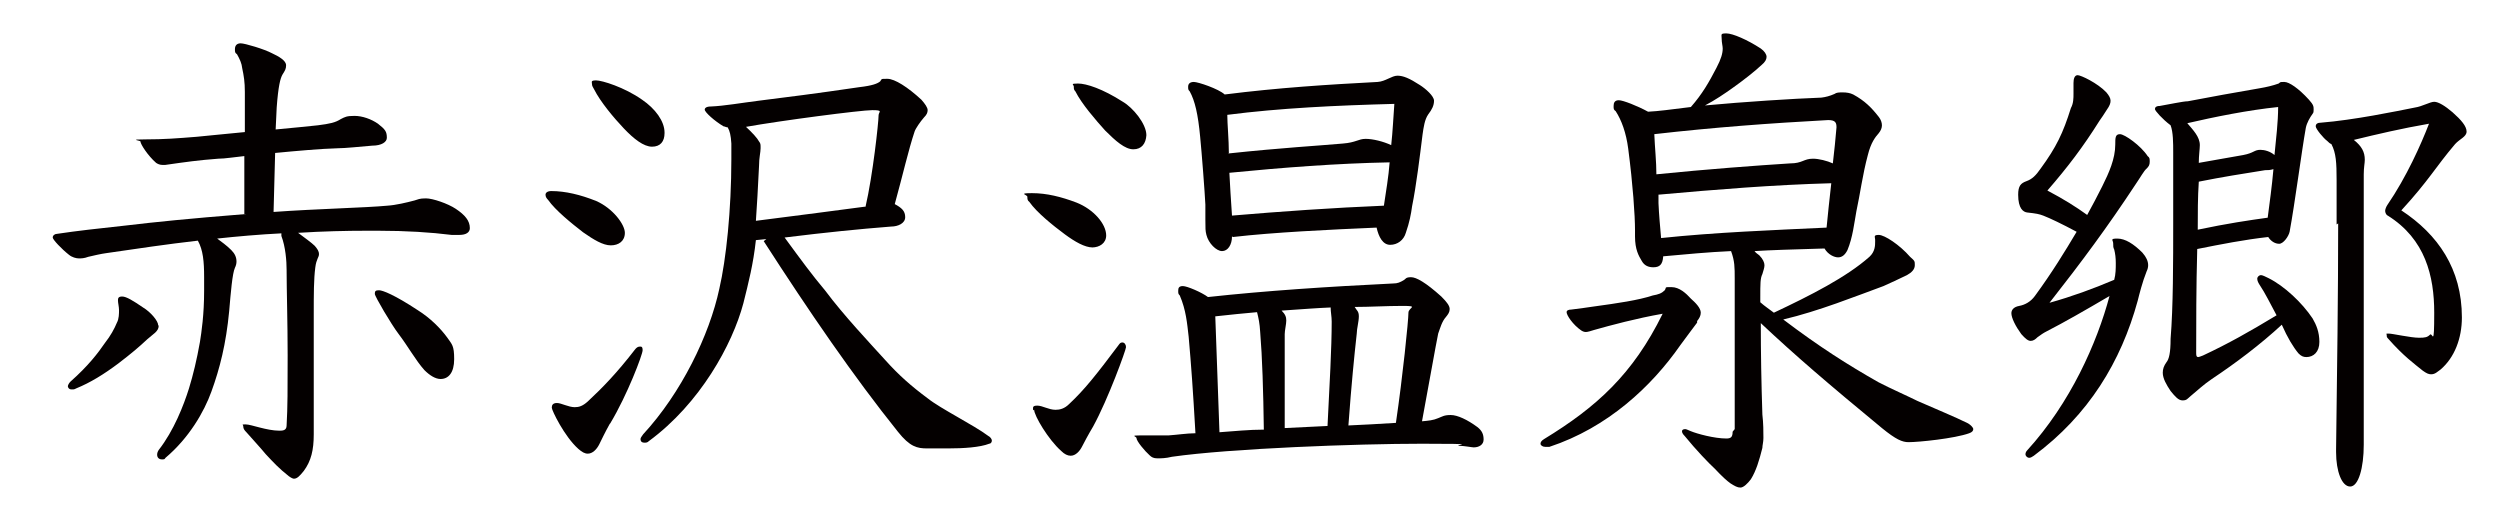
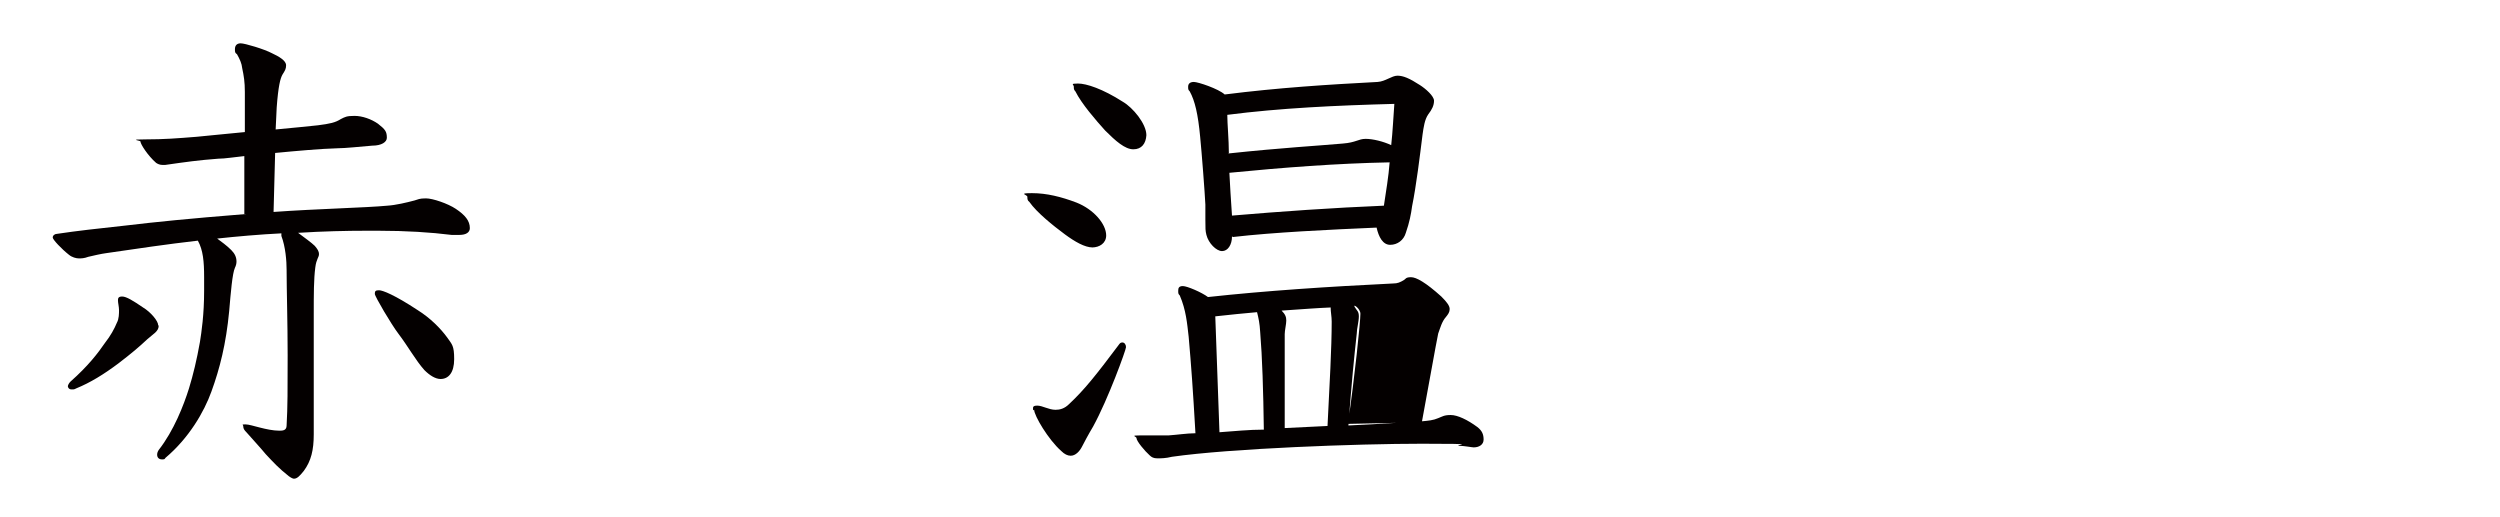
<svg xmlns="http://www.w3.org/2000/svg" id="_レイヤー_1" data-name="レイヤー_1" version="1.1" viewBox="0 0 478.9 99.1">
  <defs>
    <style>
      .st0 {
        fill: #040000;
      }
    </style>
  </defs>
  <path class="st0" d="M30.3,62.3c0-.8-1.4-2.5-2.9-3.4-1.9-1.3-3.2-2.1-4-2.1s-.8.4-.8.8.2,1.2.2,1.8,0,1.7-.4,2.4c-.5,1.2-1.2,2.5-2.3,3.9-1.3,1.9-3.2,4.4-6.6,7.4-.3.3-.5.7-.5.9s.2.6.7.6.5,0,.9-.2c2.7-1.1,5.3-2.7,8.1-4.8,2.6-2,3.9-3.1,5.5-4.6,1.1-1,2.2-1.5,2.2-2.6ZM84.4,72.6c1.5,0,2.6-1.2,2.6-3.8s-.4-2.8-1.3-4.1c-1.3-1.8-3.3-3.8-5.7-5.3-4.4-2.9-6.7-3.8-7.4-3.8s-.8.2-.8.7,3.2,5.9,4.5,7.6c1.9,2.5,3.3,5.1,5,7,1,1,2.1,1.7,3.1,1.7ZM47.1,41c-11.2.9-17.1,1.5-23,2.2-5.5.6-9.2,1-13.2,1.6-.4,0-.8.3-.8.7s1.7,2.2,3.1,3.3c.6.5,1.4.7,1.9.7s1,0,1.8-.3c.8-.2,2.6-.6,3.4-.7,6.2-.9,11.5-1.7,17.6-2.4,1,1.8,1.2,4,1.2,7v2.6c0,4.6-.5,7.9-.8,9.8-.6,3.4-1.3,6.3-2.1,8.9-1,3.2-2.9,8.1-5.8,11.8-.2.3-.3.6-.3.9,0,.6.4.9.9.9s.5,0,.7-.3c4.5-3.8,7.4-8.8,8.8-12.7,1.6-4.4,2.8-9.1,3.4-15.4.3-3.5.6-7.2,1.1-8.3.2-.4.3-.8.3-1.2,0-.8-.3-1.5-1-2.2-.9-.9-1.9-1.6-2.7-2.2,3.7-.4,8.2-.8,12.3-1,0,.2,0,.3,0,.5.8,2.1,1,4.8,1,6.5,0,3.7.2,10.1.2,16.4s0,10-.2,13.4c0,1-.8,1-1.4,1-2.4,0-5.4-1.2-6.4-1.2s-.5,0-.5.4.2.7.6,1.1c1.5,1.7,2.8,3.1,3.7,4.2,1.5,1.6,2.5,2.7,4.4,4.2.4.3.8.5,1,.5.6,0,1.1-.5,1.9-1.5,1.4-1.9,1.9-4,1.9-7v-.9c0-2.7,0-7.1,0-11.4v-10.8c0-3.8,0-6.6.3-8.9.2-1.6.7-1.9.7-2.5s-.3-1-.8-1.6c-.6-.6-2-1.6-3.2-2.5,4.8-.3,9.3-.4,13.1-.4h2.3c5.3,0,10,.3,14,.8.6,0,1.1,0,1.5,0,1.3,0,2-.5,2-1.3,0-1.4-.9-2.5-2.7-3.7-1.5-1-4.4-2-5.7-2s-1.5.2-2.2.4c-1.5.4-3.6.9-5.2,1-4.2.4-13.5.6-21.8,1.2l.3-11.3c4.2-.4,8.6-.8,12-.9,1.4,0,4.2-.3,6.6-.5,1.8,0,2.8-.7,2.8-1.5,0-1.2-.3-1.6-1.7-2.7-1.3-.9-3-1.5-4.5-1.5s-1.8.2-2.6.6c-1.1.7-2.1.9-4.4,1.2-1.9.2-4.8.5-8.1.8l.2-4.2c.3-4.1.7-5.6,1.1-6.3.5-.8.7-1.1.7-1.8,0-.9-1.4-1.7-2.7-2.3-1.5-.8-5.2-1.9-6-1.9s-1.1.5-1.1,1.1,0,.7.4,1c.5.9.9,1.7,1,2.7.3,1.4.5,2.6.5,4.5,0,2.3,0,4.9,0,7.7-3.9.4-7.4.7-9.2.9-3.7.3-6.3.5-9.8.5s-1,.2-1,.4c0,.5,1.4,2.7,3,4.1.3.2.7.4,1.3.4h.4c4.2-.6,6.3-.9,10.2-1.2,1.3,0,3-.3,5-.5v11.1Z" />
-   <path class="st0" d="M116.9,81.1c3.3-5.5,6.2-13.2,6.2-14s-.3-.7-.6-.7-.6.2-.9.6c-3.4,4.4-6.1,7.2-9,9.9-1,.9-1.7,1.1-2.5,1.1-1.2,0-2.6-.8-3.4-.8s-1,.4-1,.9,2.4,5.5,5.1,7.9c.7.6,1.2.9,1.8.9.9,0,1.7-.8,2.2-1.8.3-.6,1.1-2.3,2-3.9ZM105.6,36.6c-.7,0-1.1.3-1.1.7s.2.7.5,1c1.4,2,4.5,4.5,6.7,6.2,2,1.4,3.8,2.5,5.3,2.5s2.7-.8,2.7-2.4-2.3-4.7-5.5-6.1c-3-1.2-5.9-1.9-8.6-1.9ZM127.3,25.4c0-2.2-1.8-4.6-4.3-6.3-3.4-2.4-7.7-3.7-8.8-3.7s-.8.3-.8.7.2.6.4,1c1.2,2.4,3.8,5.5,5.7,7.5,1.9,2,3.8,3.5,5.4,3.5s2.4-1,2.4-2.6ZM165.6,39.6c-5.8.8-11.6,1.5-20.8,2.7.2-2.9.4-6.3.6-10.5,0-1.6.3-2.6.3-3.4s0-.9-.3-1.3c-.3-.6-1.3-1.7-2.5-2.8,6.7-1.2,22-3.2,24.2-3.2s1.2.3,1.2,1c0,1.3-1.1,11.5-2.5,17.5h-.3ZM146.3,46.2c8.7,13.5,17.2,25.9,25.7,36.5,2.3,2.9,3.7,3.2,5.6,3.2,1.2,0,2.7,0,4,0,3,0,6.1-.2,7.9-.9.3,0,.5-.3.5-.6s-.3-.7-.7-.9c-2.8-2.1-9.1-5.2-11.6-7.2-3.1-2.3-5.5-4.4-8.1-7.3-2.9-3.2-8-8.6-11.5-13.3-2.6-3.1-4.5-5.7-7.8-10.2,8.1-1,14.1-1.6,20.4-2.1,1.3,0,2.7-.6,2.7-1.8s-.7-1.8-2-2.5c1.6-5.8,2.6-10.3,3.8-13.9.2-.6,1.1-1.9,1.8-2.7.5-.5.7-.9.7-1.4s-.5-1.2-1.2-2c-2.6-2.4-5.1-4-6.5-4s-1,0-1.4.5c-.5.4-1.4.8-4,1.1-8.1,1.2-14.5,2-19.3,2.6-3.2.4-6.6,1-9.1,1.1-.9,0-1.2.3-1.2.6,0,.5,1.9,2.2,3.6,3.2.2,0,.5.2.8.2.4.7.6,1.5.7,3.1v3c0,9.7-1,19.2-2.3,24.8-1.9,8.9-7.3,20-14.6,27.9-.3.4-.5.7-.5.9,0,.5.3.7.7.7s.6,0,.9-.3c9.8-7.2,16-18.5,18.1-26.4,1-4,1.9-7.5,2.4-12.1l2-.2Z" />
-   <path class="st0" d="M198.1,78.5c0,1.1,2.7,5.7,5.2,7.9.6.6,1.2.9,1.8.9.9,0,1.7-.8,2.2-1.8.3-.6,1.2-2.3,2.1-3.8,2.9-5.3,6.3-14.7,6.3-15.2s-.3-.9-.7-.9-.5.2-.8.6c-4.2,5.6-6.5,8.5-9.4,11.2-.9.9-1.8,1.1-2.6,1.1-1.3,0-2.5-.8-3.5-.8s-.8.4-.8.9ZM209.2,47.4c1.4,0,2.7-.8,2.7-2.3,0-2.2-2.4-5-5.7-6.3-2.9-1.1-5.7-1.8-8.5-1.8s-.9.3-.9.7,0,.7.4,1c1.4,2,4.5,4.5,6.8,6.2,1.9,1.4,3.8,2.5,5.3,2.5ZM219.6,25.9c0-2.2-2.6-5.3-4.5-6.4-3.9-2.5-7-3.5-8.6-3.5s-.8.2-.8.6,0,.6.3.9c1.2,2.4,3.9,5.5,5.7,7.5,2,2,3.8,3.6,5.4,3.6s2.4-1.1,2.5-2.7ZM267.5,81c-3,.2-7,.4-9.2.5.6-8.1,1.1-13.1,1.6-17.6,0-.9.4-2.3.4-3.3s-.4-1.1-.8-1.8c2.9,0,6-.2,9.2-.2s1.1.3,1.1,1.3c0,1.5-1.1,12.3-2.4,21.1ZM242.1,82.3c-2.8,0-5.7.3-8.5.5-.3-7.4-.5-14.8-.8-22.2,2.7-.3,5.7-.6,8-.8.3,1.2.5,2.1.6,3.8.4,4.8.6,11.3.7,18.7ZM246.1,82v-18c0-.7.3-1.9.3-2.6s-.2-1.2-.9-1.9c4.4-.3,6.9-.5,9.4-.6,0,.9.2,1.7.2,2.7,0,5.1-.4,12-.8,20l-8.2.4ZM228.8,83c-1.3,0-3.4.3-4.9.4-1.2,0-3,0-5.3,0s-.9.2-.9.5c0,.6,1.6,2.5,2.5,3.3.4.4.8.6,1.5.6s1.6,0,2.8-.3c11.2-1.6,35.5-2.5,47.9-2.5s5.6.2,7.2.4c.8,0,2.4.3,2.7.3,1,0,1.9-.5,1.9-1.5s-.3-1.7-1.2-2.4c-1.9-1.4-3.8-2.3-5.1-2.3s-1.6.3-2.4.6c-.9.4-1.9.5-3.1.6,1.4-7.5,2.6-14.4,3.1-16.8.4-1.1.7-2.3,1.5-3.2.4-.5.7-.9.7-1.5s-.5-1.3-1.6-2.4c-3-2.7-4.8-3.7-5.8-3.7s-1,.3-1.3.5c-.8.5-1.3.7-2.1.7-12.4.6-24.5,1.4-35.5,2.6-1.2-.9-4-2.1-4.8-2.1s-.9.4-.9.9,0,.6.3.9c1.2,2.8,1.4,5.3,1.7,7.9.5,5.7.8,9.8,1.3,18.5ZM235.4,29.3c0-2.5-.3-5.6-.3-7.3,10.1-1.3,20.8-1.8,32-2.1-.2,2.6-.3,5.2-.6,7.9-1.5-.7-3.5-1.2-4.9-1.2s-1.8.7-4.4.9c-4.4.4-11.6.8-21.9,1.9ZM236,41.3c-.2-2.7-.4-6.3-.5-8.2,10.2-1,20.5-1.8,30.7-2-.2,2.7-.7,5.6-1.1,8.3-9.7.4-19.7,1.1-29.1,1.9ZM236.2,45.4c7.8-.9,18.3-1.4,27.5-1.8.4,1.8,1.2,3.3,2.6,3.3s2.6-.9,3-2.3c.7-2,1-3.6,1.2-5.1.8-3.9,1.5-9.7,2-13.7.2-1.4.4-2.9,1.1-3.9.7-.9,1.1-1.7,1.1-2.6s-1.6-2.3-2.7-3c-2-1.3-3.2-1.8-4.3-1.8s-2.3,1.1-3.8,1.2c-9.5.5-19,1.1-29.3,2.4-1.2-1.1-5.1-2.4-5.9-2.4s-1.1.4-1.1.9,0,.6.3.9c1,1.8,1.6,4.4,2,8.7.3,3,.9,10.8,1,13,0,.9,0,1.2,0,2.9s0,2.1.2,2.9c.4,1.6,1.9,3.1,3,3.1s1.9-1.2,1.9-2.8Z" />
-   <path class="st0" d="M325.1,61.5c.4-.5.7-1,.7-1.6,0-.9-1-1.9-1.9-2.7-.9-1-2.2-2.2-3.7-2.2s-.9,0-1.3.6c-.6.6-1.2.8-2.3,1-2.7.9-6.8,1.5-11.2,2.1-1.5.2-2.6.4-4.4.6-.6,0-.9.2-.9.5,0,.6,1.2,2.4,2.8,3.5.3.2.6.3.9.3s1-.2,1.6-.4c3.2-.9,8-2.2,13.1-3.1-5.7,11.6-12.7,17.9-22.7,24-.5.3-.7.6-.7.9s.4.6.9.6.5,0,.8,0c11.2-3.7,19.6-11.6,25.1-19.5,1-1.4,2.4-3.2,3.2-4.3ZM317.3,33.5c0-2.6-.3-5.2-.4-7.8,11.4-1.3,22.2-2.1,33.3-2.7,1.4,0,1.6.5,1.6,1.4-.2,2.2-.4,4.5-.7,6.9-1.1-.5-2.7-.9-3.8-.9-1.8,0-2,.9-4.4.9-6.3.4-15.8,1.1-25.7,2.1ZM317.6,37.3c11.1-1,22.2-1.9,33.2-2.2-.3,2.8-.7,6.2-.9,8.5-10.6.5-21.2.9-31.7,2-.2-2.3-.4-4.4-.5-6.7v-1.6ZM331.9,82.7c0,1-.3,1.3-1.2,1.3-2.3,0-5.6-.9-6.8-1.4-.7-.3-.9-.4-1.1-.4-.4,0-.6.2-.6.4,0,.3.2.6.5.9,2.2,2.7,4.6,5.2,5.8,6.3,1.4,1.5,2.3,2.3,3,2.8.8.5,1.3.8,1.9.8s1.4-.8,2-1.6c1-1.6,1.6-3.6,2.2-6,0-.5.2-1.1.2-1.9,0-1.2,0-2.8-.2-4.5-.2-6.1-.3-11.8-.3-17.5,6.7,6.3,12.9,11.6,23.2,20.1,2.7,2.2,3.9,2.7,5.1,2.7,2,0,8.8-.7,11.6-1.7.6-.2.8-.5.8-.8s-.5-.8-1-1.1c-2.4-1.2-6.3-2.8-9.7-4.3-1.8-.9-5.2-2.4-7.5-3.6-5.8-3.3-11.2-6.7-18.2-12,6.8-1.6,14-4.5,19.2-6.4,1.4-.6,2.8-1.3,4.5-2.1.9-.5,1.5-1.1,1.5-1.9s0-.8-.9-1.6c-2-2.3-4.9-4.2-6-4.2s-.7.4-.7.9v.4c0,.7,0,1.9-1.1,2.9-4.4,3.9-11.3,7.4-18.3,10.7-.9-.7-1.7-1.2-2.6-2v-.9c0-2.7,0-3.7.4-4.5.2-.7.4-1.2.4-1.7s-.3-1.2-1-1.9c-.4-.3-.7-.5-.9-.8,3.3-.2,6.6-.3,13.4-.5.7,1.2,1.9,1.7,2.6,1.7s1.3-.4,1.8-1.4c1-2.4,1.3-5.2,1.7-7.4.7-3.2,1.2-7.1,2.2-10.8.6-2.4,1.4-3.4,2.1-4.2.4-.5.6-1,.6-1.5s-.2-1.1-.6-1.6c-1.4-1.8-2.7-3.1-4.9-4.3-.6-.3-1.3-.4-2-.4s-1.2,0-1.6.3c-.9.4-1.7.6-2.5.7-5.4.2-14.8.8-22.3,1.5,1.9-1,3.7-2.2,5.5-3.5,2.1-1.5,4-3,5.4-4.3.6-.5.9-1,.9-1.5s-.4-1.1-1.1-1.6c-2.6-1.7-5.4-2.9-6.6-2.9s-.9.2-.9,1,.2,1.4.2,1.9c0,.9-.3,2-1.2,3.7-1.4,2.7-2.7,5-4.9,7.5-4,.5-6.2.8-8.2.9-2-1.1-4.8-2.2-5.6-2.2s-1,.5-1,1.1,0,.7.4,1c1.1,1.7,2,4.1,2.4,7.2.9,6.9,1.3,12.8,1.3,15.6v1.2c0,2.5.7,3.7,1.3,4.7.5.9,1.3,1.2,2.2,1.2,1.2,0,1.8-.5,1.9-2.1,4.4-.4,8.6-.8,13-1,.7,1.9.7,3.1.7,5.3v28.8Z" />
-   <path class="st0" d="M400,41.3c-2.5-1.8-4.6-3.1-7.8-4.8,3.9-4.5,6.8-8.3,10-13.4.3-.4.9-1.3,1.4-2.1.5-.7.7-1.2.7-1.7s-.3-1-.8-1.6c-1.7-1.8-4.9-3.3-5.5-3.3s-.8.7-.8,1.5,0,1.5,0,2c0,.9,0,1.9-.5,2.8-1.5,4.8-2.8,7.5-5.8,11.6-.9,1.3-1.6,2-2.7,2.4-1.1.4-1.6.9-1.6,2.6,0,2.7,1,3.3,1.7,3.4,1.8.2,2.3.3,3.1.6,1.3.5,3.6,1.6,6.4,3.1-2.2,3.7-4.7,7.8-8,12.3-.8,1.1-1.9,1.7-3,1.9-1.1.2-1.5.8-1.5,1.4,0,.9.8,2.5,1.9,4,.8.9,1.3,1.3,1.8,1.3s.9-.3,1.3-.7c.7-.5,1.1-.8,1.7-1.1,3.5-1.8,7.5-4.1,12.1-6.8-2.4,9-7.5,20.5-15.8,29.6-.2.2-.3.5-.3.7,0,.4.4.7.7.7s.6-.2.9-.4c10.5-7.8,16.7-18,19.9-29.7.3-1.2.9-3.6,1.7-5.6.2-.4.3-.8.3-1.2,0-.8-.4-1.6-1.1-2.4-1.7-1.7-3.3-2.7-4.8-2.7s-.8.3-.8.9,0,.8.2,1.2c.2.8.3,1.6.3,2.6s0,2.1-.3,3.2c-4,1.7-8.1,3.2-12.4,4.4,6.2-7.9,11.1-14.5,16.5-22.7.9-1.3,1.6-2.6,2.1-3,.4-.4.6-.7.6-1.3s0-.8-.4-1.1c-1.3-2-4.4-4.2-5.3-4.2s-.9.7-.9,2c0,2.7-1.2,5.4-2.5,8-.9,1.8-1.9,3.7-3,5.7ZM447.9,42.8c0,13.4-.2,28-.4,43.3v.5c0,3.7,1.1,6.6,2.7,6.6s2.6-3.6,2.6-8c0-15.2,0-39.4,0-47.8s0-2.7,0-4c0-1.4.2-2.1.2-2.8,0-1.5-.6-2.6-2.1-3.8,4.5-1.1,9.2-2.2,14.4-3.1-1.5,3.9-4.3,10.2-8,15.6-.2.3-.4.8-.4,1.1s.2.8.5.9c7.2,4.5,8.9,11.6,8.9,18.6s-.3,3.7-.8,4.2c-.5.5-.9.6-2.1.6-1.6,0-5.1-.8-5.8-.8s-.4,0-.4.3,0,.4.3.7c2.9,3.3,5,4.8,6.6,6.1.7.5,1.1.7,1.6.7.8,0,1.2-.5,1.8-.9,2.7-2.3,4.1-6,4.1-10,0-9.3-4.6-15.9-11.6-20.5,5.4-5.9,6.4-8.1,10.3-12.7.9-1,2.2-1.4,2.2-2.4s-1-2.2-2.7-3.7c-1.4-1.2-2.7-2-3.5-2s-2.3.9-3.7,1.1c-3.5.7-11.7,2.4-18,2.9-.6,0-1,.2-1,.7s1.5,2.3,2.2,2.8c.3.3.5.5.8.6.9,1.7,1,3.6,1,6.9v8.5ZM421.2,31.2c0-1.4.2-2.7.2-3.4,0-1.6-1.3-2.9-2.4-4.2,5.2-1.2,11.6-2.5,17.4-3.1,0,2.9-.4,6.1-.7,9.2-.8-.7-1.9-1-2.7-1-1.2,0-1.2.6-3.3,1-2.1.4-5.3.9-8.5,1.5ZM421,44c0-3,0-6.2.2-9.2,4.5-.9,8.3-1.5,12.7-2.2.6,0,.9,0,1.6-.2-.3,3.4-.7,6.2-1.1,9.3-3.6.5-7.7,1.1-13.4,2.3ZM420.9,47.7c4.5-.9,9.1-1.8,13.6-2.3.5.8,1.3,1.3,2.1,1.3s1.8-1.4,2-2.3c1-5.4,2.3-15.4,3.1-19.9.2-1,.8-2,1.3-2.7.2-.2.2-.5.2-.8,0-.6,0-.9-.9-1.9-2-2.2-3.8-3.4-4.7-3.4s-.7,0-1.1.3c-1.1.4-2.4.7-3.6.9-5.2.9-9.1,1.6-13.8,2.5-.9,0-3.6.6-5.4.9-.7,0-.9.3-.9.6s1.4,1.9,3,3.1c.5,1.3.5,3.4.5,5.2,0,4.6,0,8.7,0,13.4,0,7.5,0,16.2-.5,22.3,0,2.7-.3,3.9-.8,4.5-.5.7-.7,1.3-.7,2,0,1.1.7,2.3,1.5,3.5.9,1.1,1.5,1.8,2.3,1.8s.9-.3,1.5-.8c1.2-1,2.6-2.3,4.1-3.3,4.5-3,9.3-6.6,13.4-10.4,1.1,2.5,2.2,4.3,3.2,5.5.5.5.9.7,1.5.7,1.4,0,2.5-1,2.5-2.9s-.6-3.3-1.3-4.5c-2-3-5.4-6.2-8.4-7.7-.6-.3-1.2-.6-1.5-.6s-.7.3-.7.7.2.8.6,1.4c.7,1,2.1,3.7,3.1,5.6-5.3,3.2-9.2,5.4-14.1,7.7-.5.2-.8.3-.9.3-.4,0-.4-.4-.4-.9,0-5.2,0-12.6.2-19.7Z" />
+   <path class="st0" d="M198.1,78.5c0,1.1,2.7,5.7,5.2,7.9.6.6,1.2.9,1.8.9.9,0,1.7-.8,2.2-1.8.3-.6,1.2-2.3,2.1-3.8,2.9-5.3,6.3-14.7,6.3-15.2s-.3-.9-.7-.9-.5.2-.8.6c-4.2,5.6-6.5,8.5-9.4,11.2-.9.9-1.8,1.1-2.6,1.1-1.3,0-2.5-.8-3.5-.8s-.8.4-.8.9ZM209.2,47.4c1.4,0,2.7-.8,2.7-2.3,0-2.2-2.4-5-5.7-6.3-2.9-1.1-5.7-1.8-8.5-1.8s-.9.3-.9.7,0,.7.4,1c1.4,2,4.5,4.5,6.8,6.2,1.9,1.4,3.8,2.5,5.3,2.5ZM219.6,25.9c0-2.2-2.6-5.3-4.5-6.4-3.9-2.5-7-3.5-8.6-3.5s-.8.2-.8.6,0,.6.3.9c1.2,2.4,3.9,5.5,5.7,7.5,2,2,3.8,3.6,5.4,3.6s2.4-1.1,2.5-2.7ZM267.5,81c-3,.2-7,.4-9.2.5.6-8.1,1.1-13.1,1.6-17.6,0-.9.4-2.3.4-3.3s-.4-1.1-.8-1.8s1.1.3,1.1,1.3c0,1.5-1.1,12.3-2.4,21.1ZM242.1,82.3c-2.8,0-5.7.3-8.5.5-.3-7.4-.5-14.8-.8-22.2,2.7-.3,5.7-.6,8-.8.3,1.2.5,2.1.6,3.8.4,4.8.6,11.3.7,18.7ZM246.1,82v-18c0-.7.3-1.9.3-2.6s-.2-1.2-.9-1.9c4.4-.3,6.9-.5,9.4-.6,0,.9.2,1.7.2,2.7,0,5.1-.4,12-.8,20l-8.2.4ZM228.8,83c-1.3,0-3.4.3-4.9.4-1.2,0-3,0-5.3,0s-.9.2-.9.5c0,.6,1.6,2.5,2.5,3.3.4.4.8.6,1.5.6s1.6,0,2.8-.3c11.2-1.6,35.5-2.5,47.9-2.5s5.6.2,7.2.4c.8,0,2.4.3,2.7.3,1,0,1.9-.5,1.9-1.5s-.3-1.7-1.2-2.4c-1.9-1.4-3.8-2.3-5.1-2.3s-1.6.3-2.4.6c-.9.4-1.9.5-3.1.6,1.4-7.5,2.6-14.4,3.1-16.8.4-1.1.7-2.3,1.5-3.2.4-.5.7-.9.7-1.5s-.5-1.3-1.6-2.4c-3-2.7-4.8-3.7-5.8-3.7s-1,.3-1.3.5c-.8.5-1.3.7-2.1.7-12.4.6-24.5,1.4-35.5,2.6-1.2-.9-4-2.1-4.8-2.1s-.9.4-.9.9,0,.6.3.9c1.2,2.8,1.4,5.3,1.7,7.9.5,5.7.8,9.8,1.3,18.5ZM235.4,29.3c0-2.5-.3-5.6-.3-7.3,10.1-1.3,20.8-1.8,32-2.1-.2,2.6-.3,5.2-.6,7.9-1.5-.7-3.5-1.2-4.9-1.2s-1.8.7-4.4.9c-4.4.4-11.6.8-21.9,1.9ZM236,41.3c-.2-2.7-.4-6.3-.5-8.2,10.2-1,20.5-1.8,30.7-2-.2,2.7-.7,5.6-1.1,8.3-9.7.4-19.7,1.1-29.1,1.9ZM236.2,45.4c7.8-.9,18.3-1.4,27.5-1.8.4,1.8,1.2,3.3,2.6,3.3s2.6-.9,3-2.3c.7-2,1-3.6,1.2-5.1.8-3.9,1.5-9.7,2-13.7.2-1.4.4-2.9,1.1-3.9.7-.9,1.1-1.7,1.1-2.6s-1.6-2.3-2.7-3c-2-1.3-3.2-1.8-4.3-1.8s-2.3,1.1-3.8,1.2c-9.5.5-19,1.1-29.3,2.4-1.2-1.1-5.1-2.4-5.9-2.4s-1.1.4-1.1.9,0,.6.3.9c1,1.8,1.6,4.4,2,8.7.3,3,.9,10.8,1,13,0,.9,0,1.2,0,2.9s0,2.1.2,2.9c.4,1.6,1.9,3.1,3,3.1s1.9-1.2,1.9-2.8Z" />
</svg>